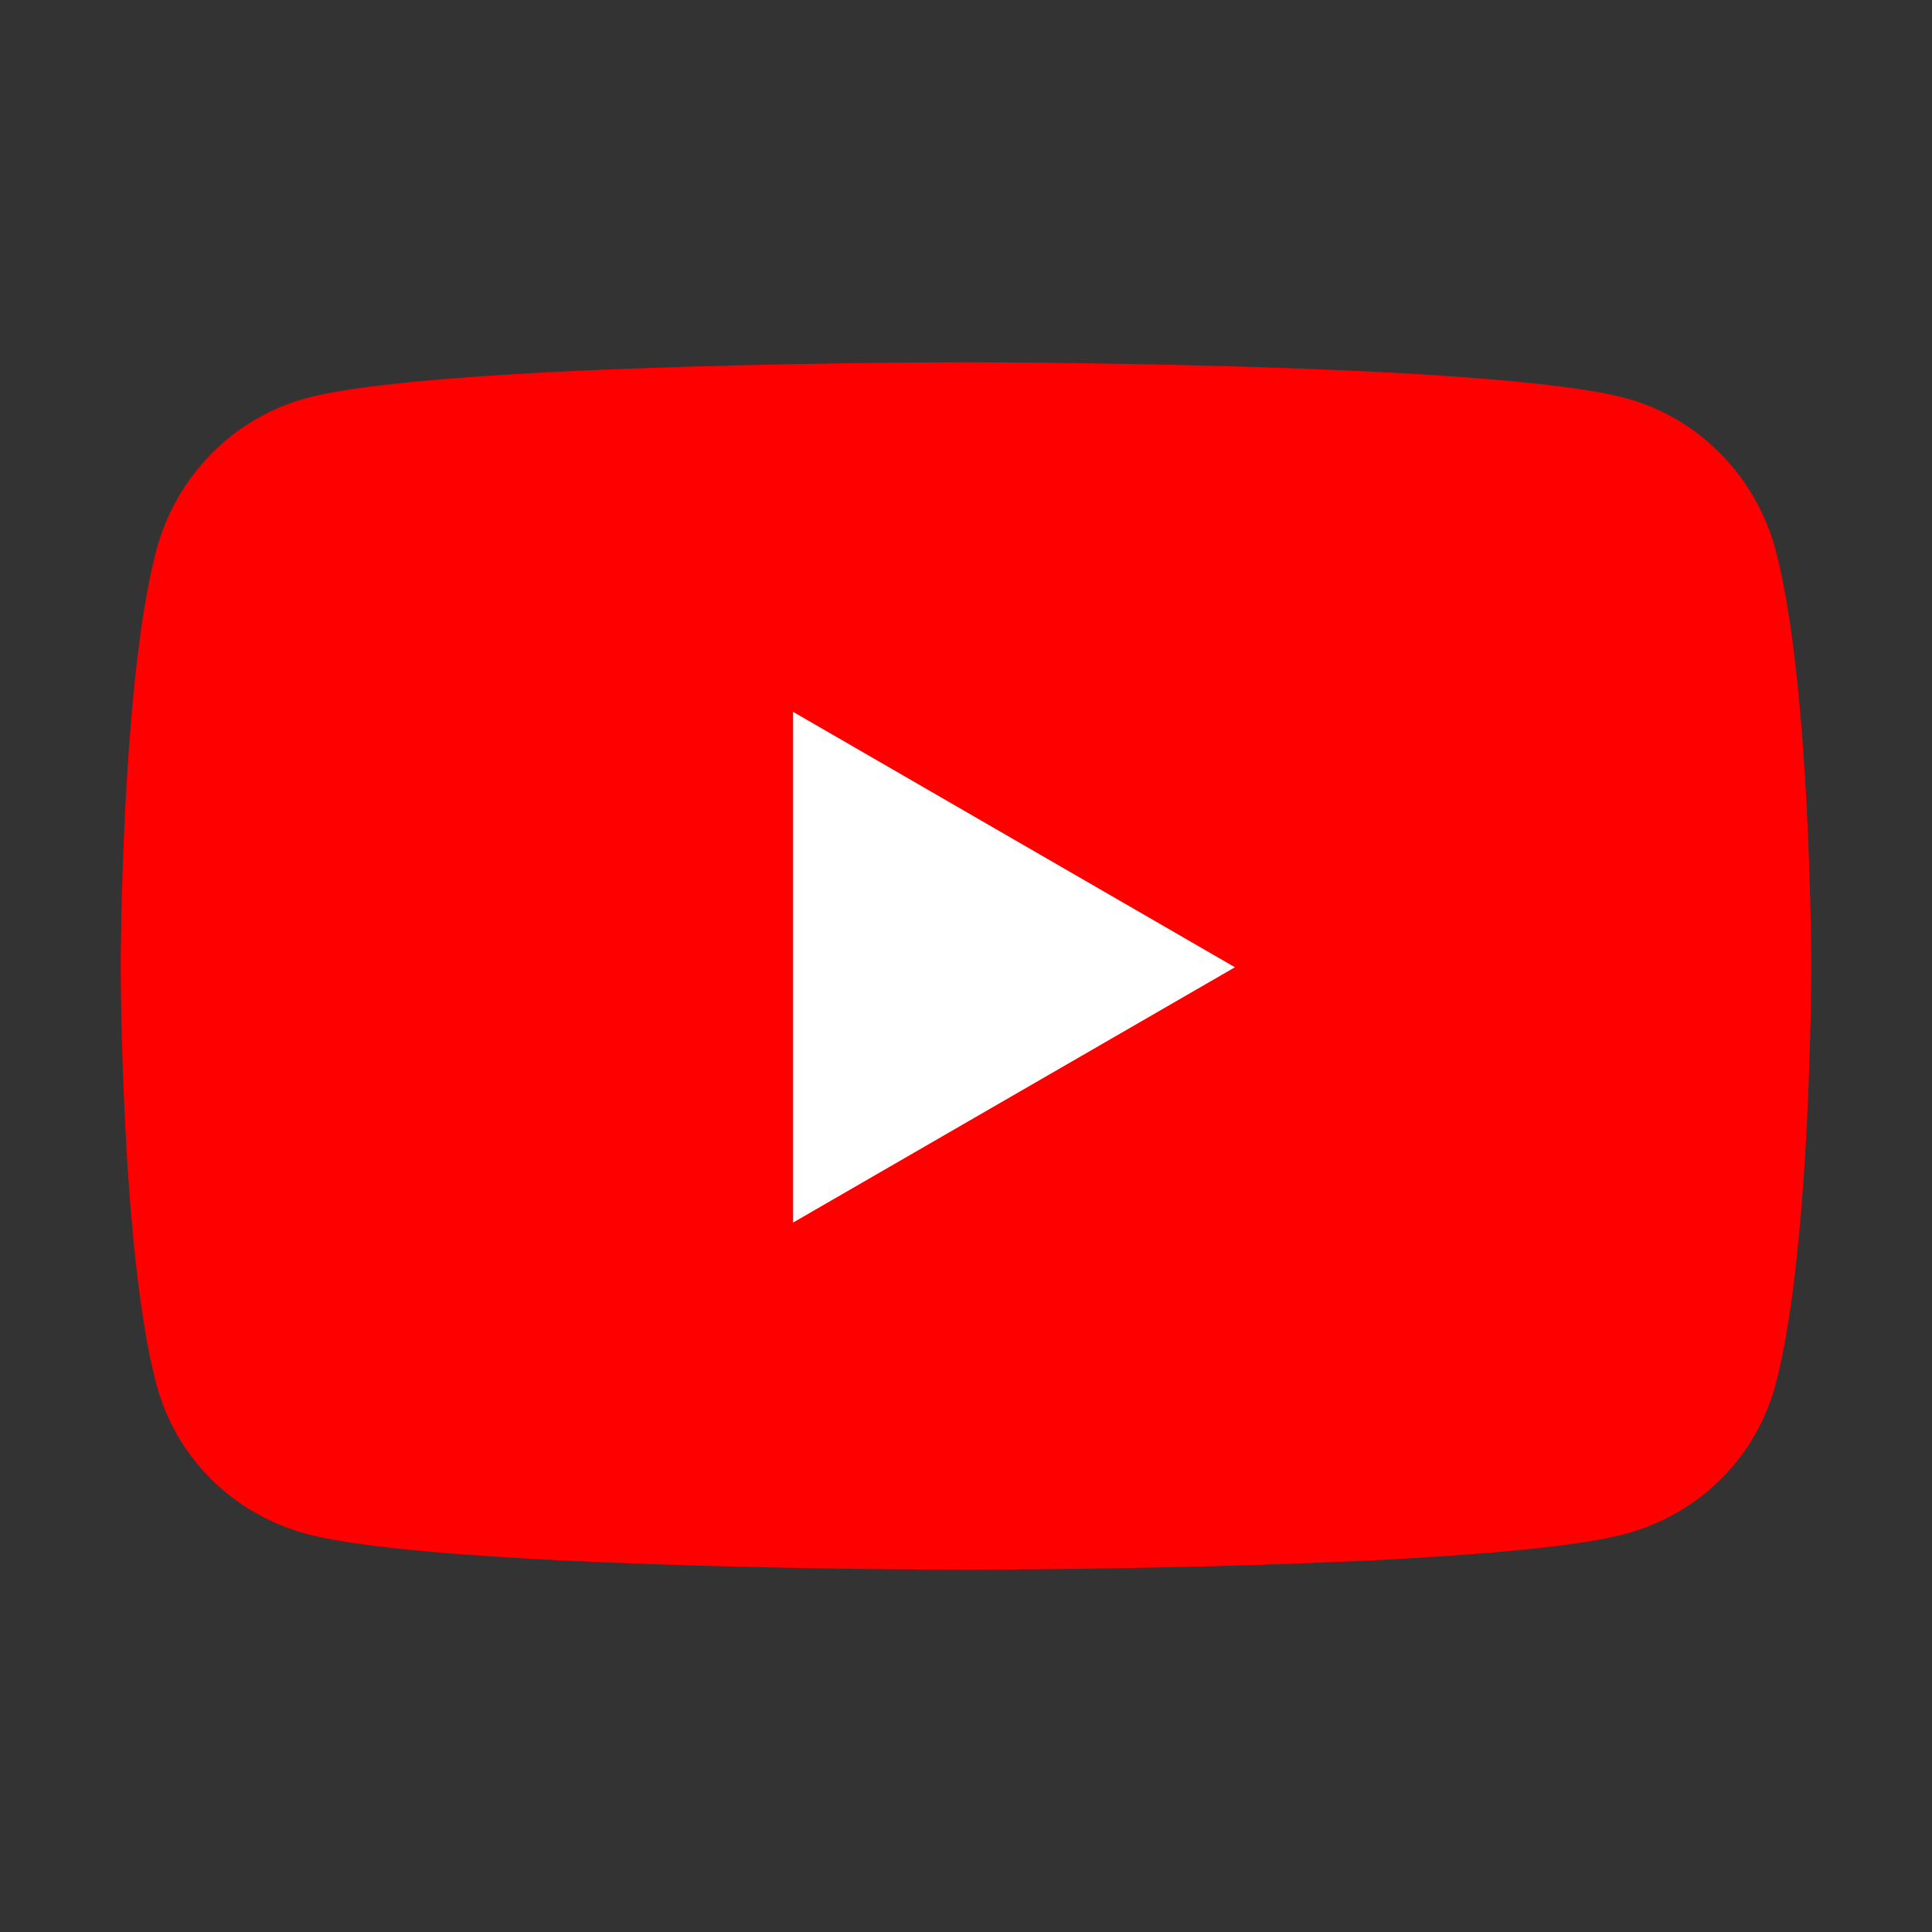
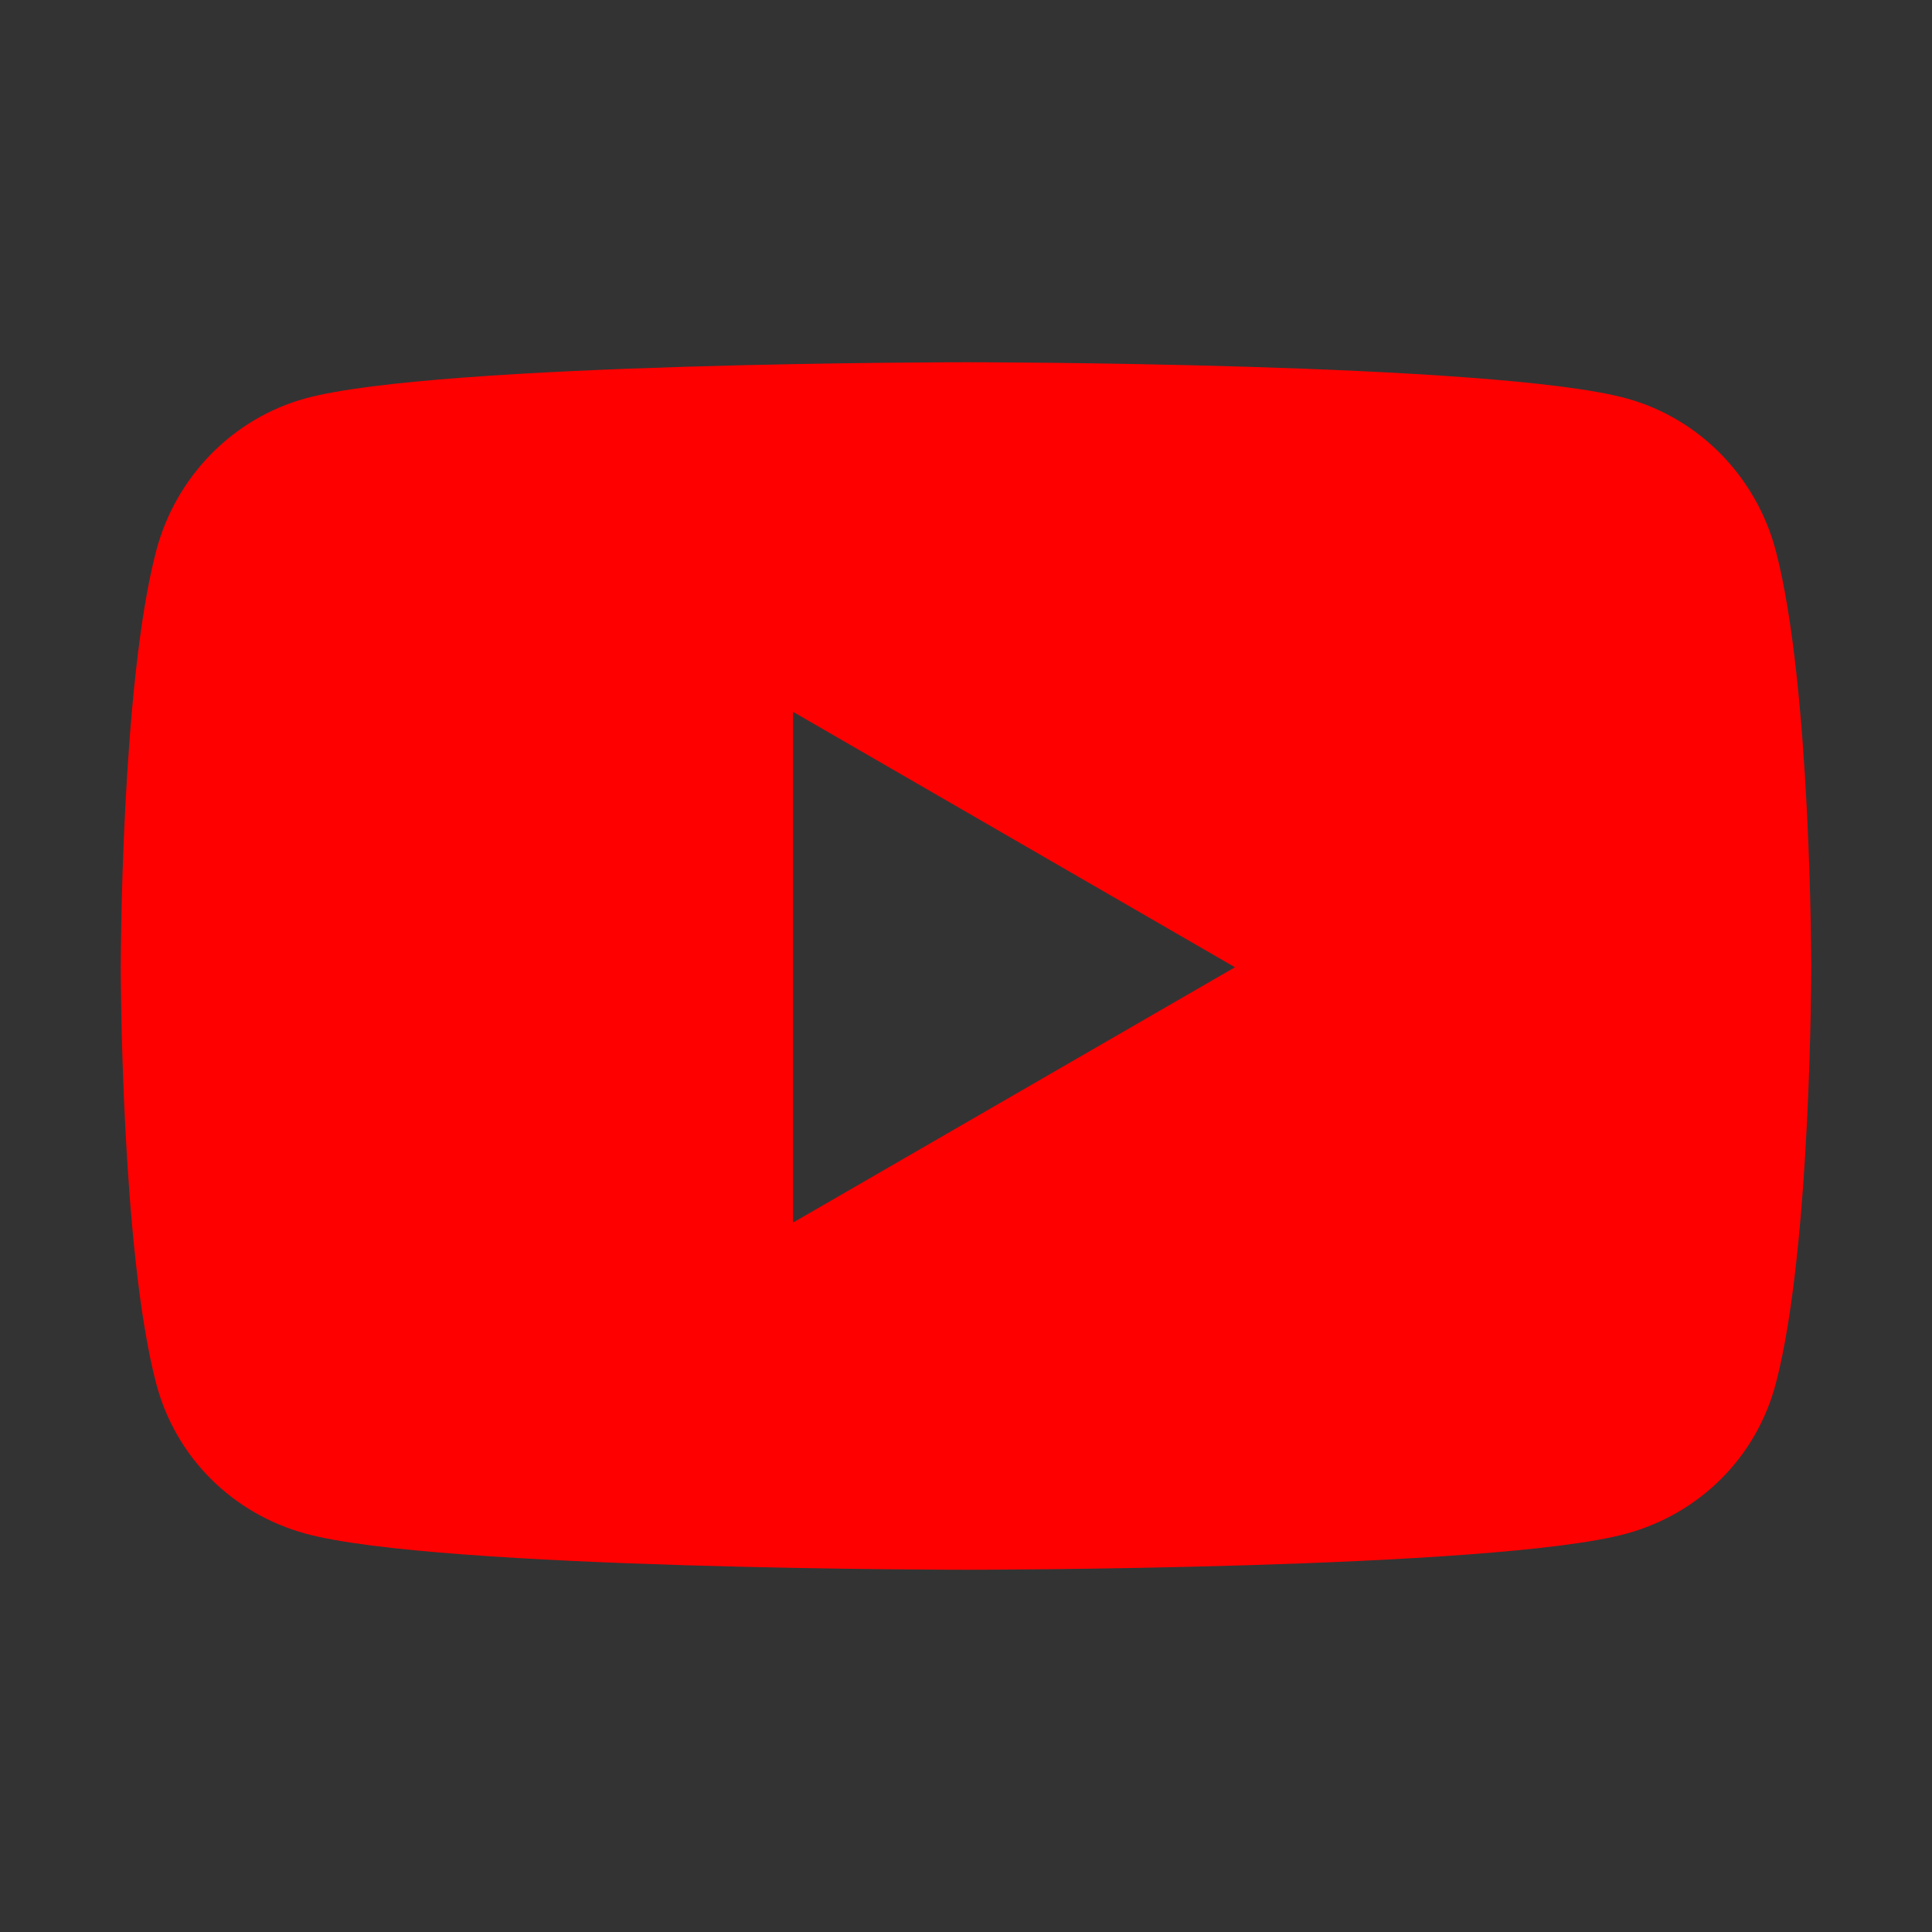
<svg xmlns="http://www.w3.org/2000/svg" width="20" height="20" viewBox="0 0 20 20" fill="none">
  <rect x="0" y="0" width="20" height="20" fill="#333333" stroke="none" />
-   <rect x="5.3" y="5" width="10" height="10" fill="white" />
  <path d="M18.384 5.706C18.183 4.936 17.59 4.33 16.837 4.124C15.472 3.75 10 3.75 10 3.75C10 3.75 4.528 3.75 3.163 4.124C2.41 4.33 1.817 4.936 1.616 5.706C1.25 7.101 1.25 10.013 1.25 10.013C1.25 10.013 1.25 12.924 1.616 14.319C1.817 15.089 2.41 15.67 3.163 15.876C4.528 16.25 10 16.25 10 16.25C10 16.25 15.472 16.25 16.837 15.876C17.59 15.67 18.183 15.089 18.384 14.319C18.75 12.924 18.75 10.013 18.75 10.013C18.75 10.013 18.75 7.101 18.384 5.706ZM8.21 12.656V7.369L12.784 10.013L8.21 12.656Z" fill="#FF0000" />
</svg>